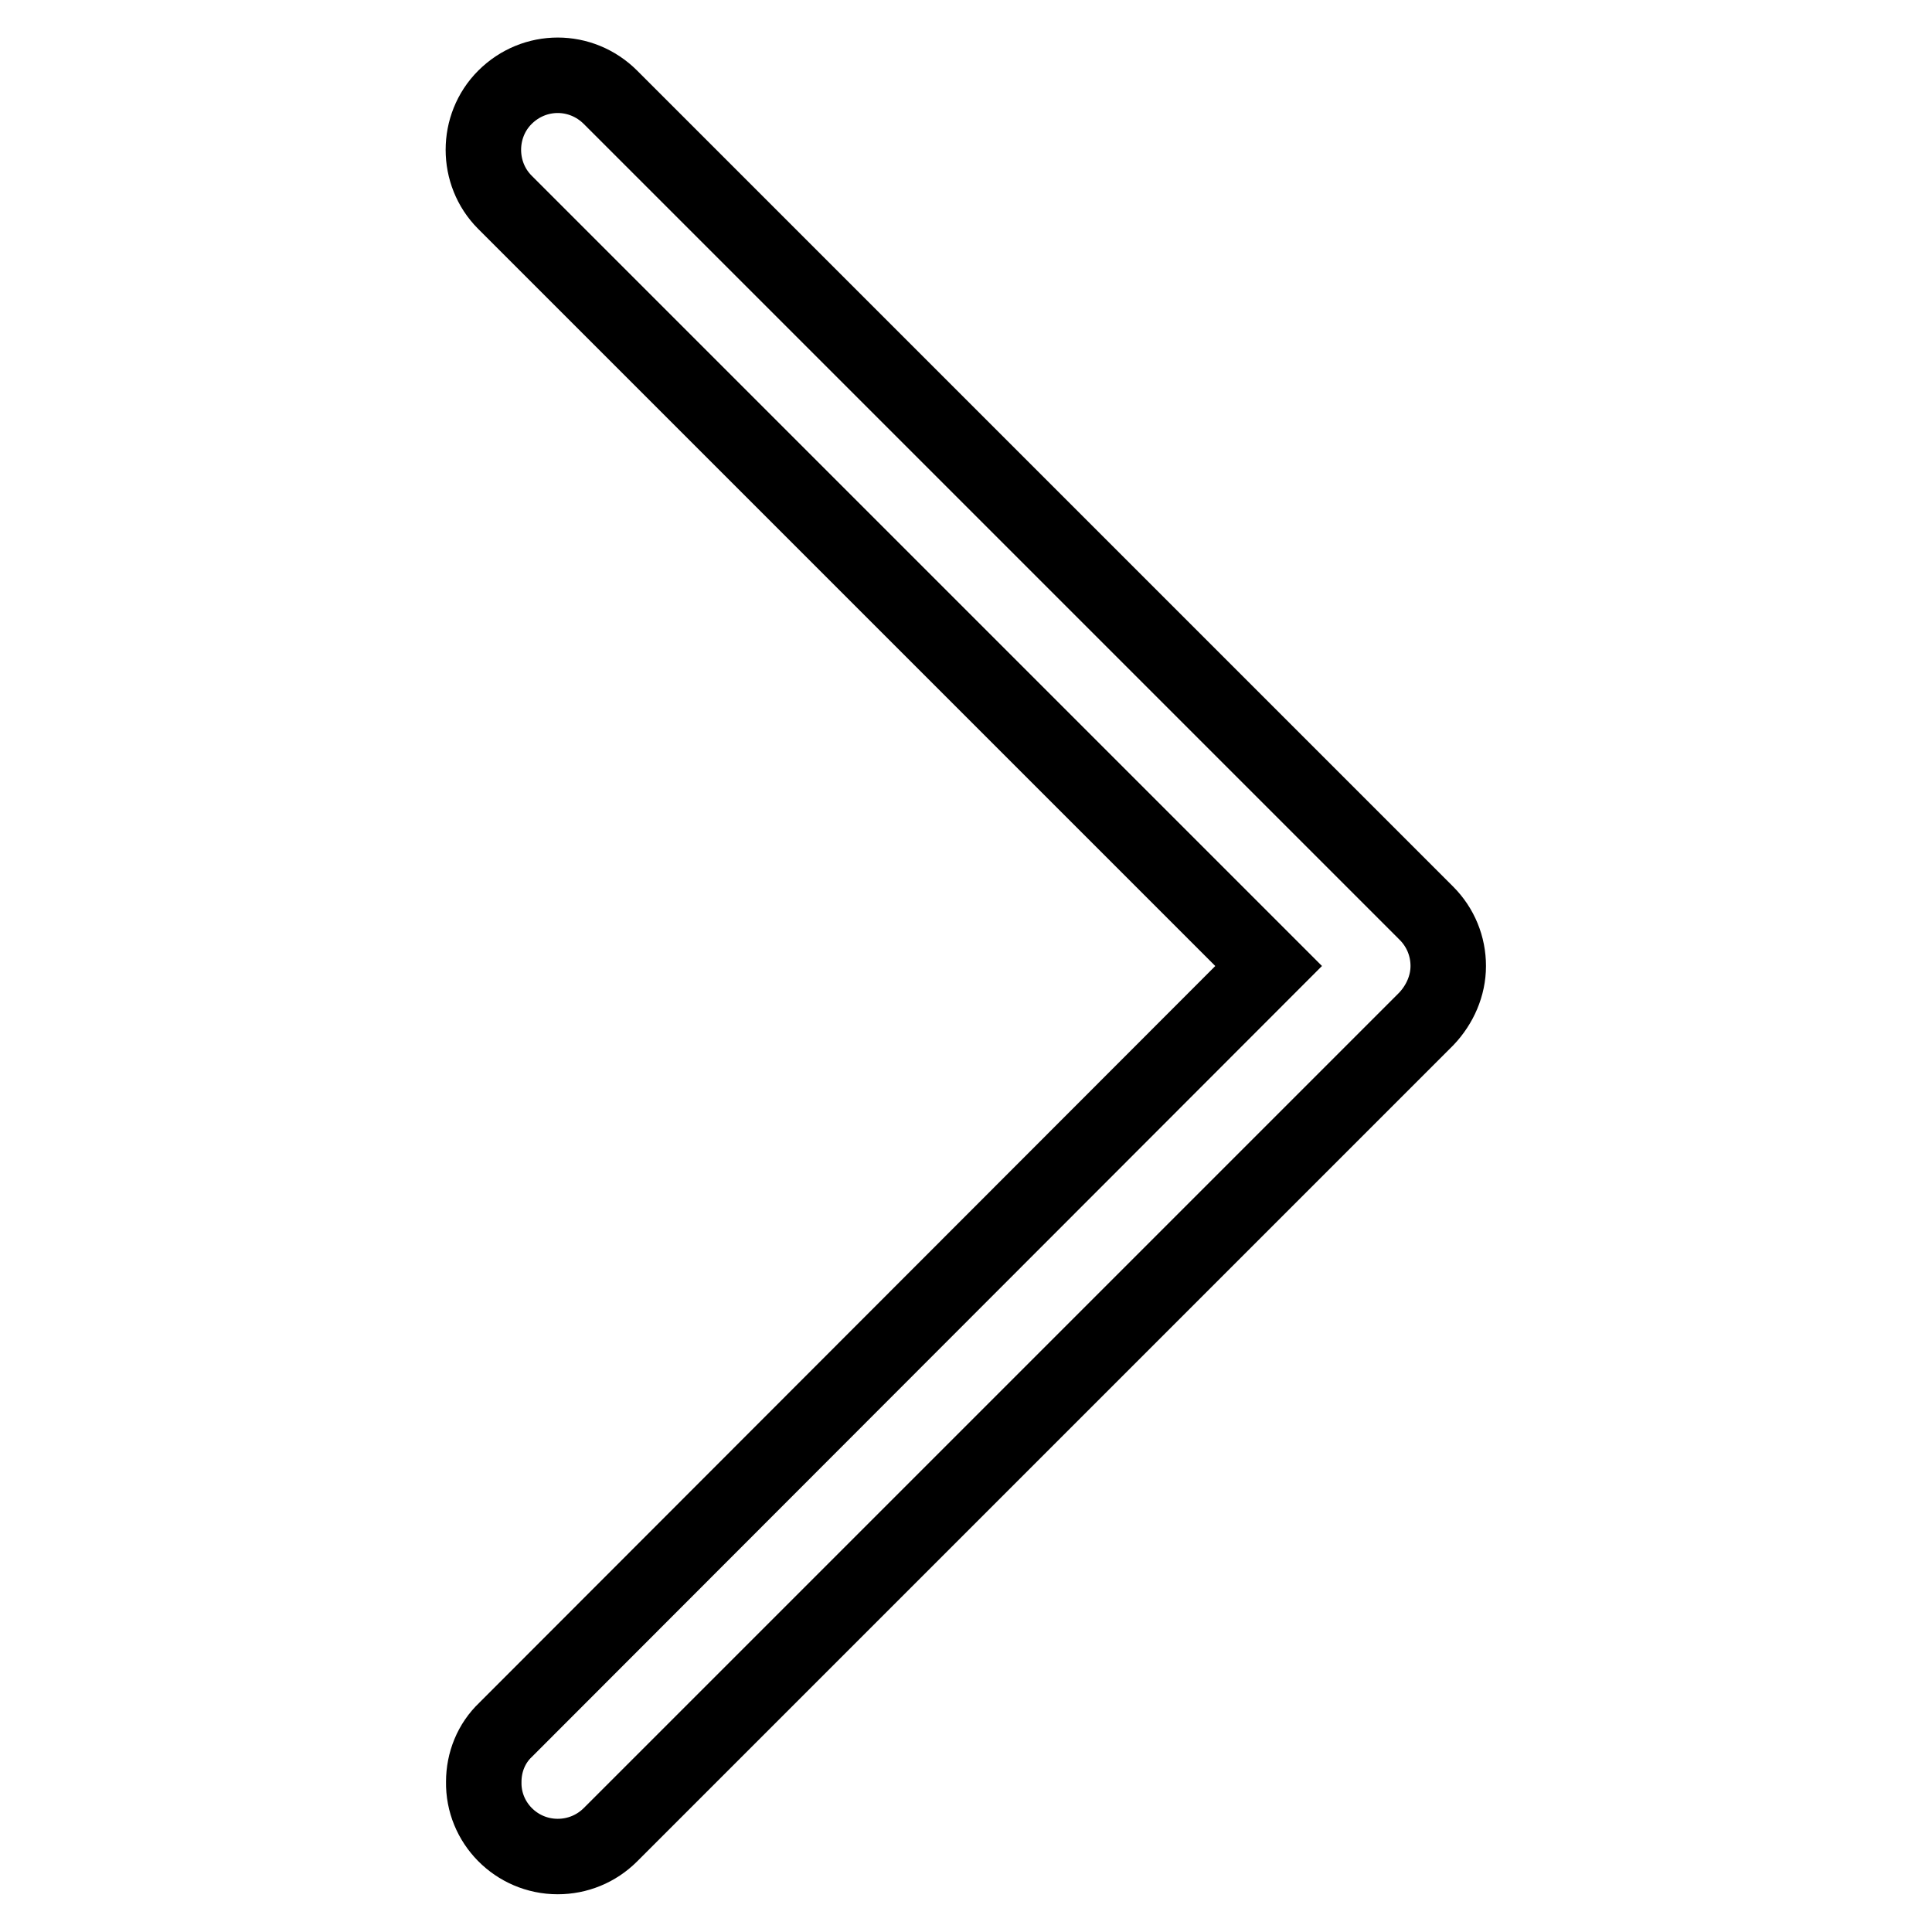
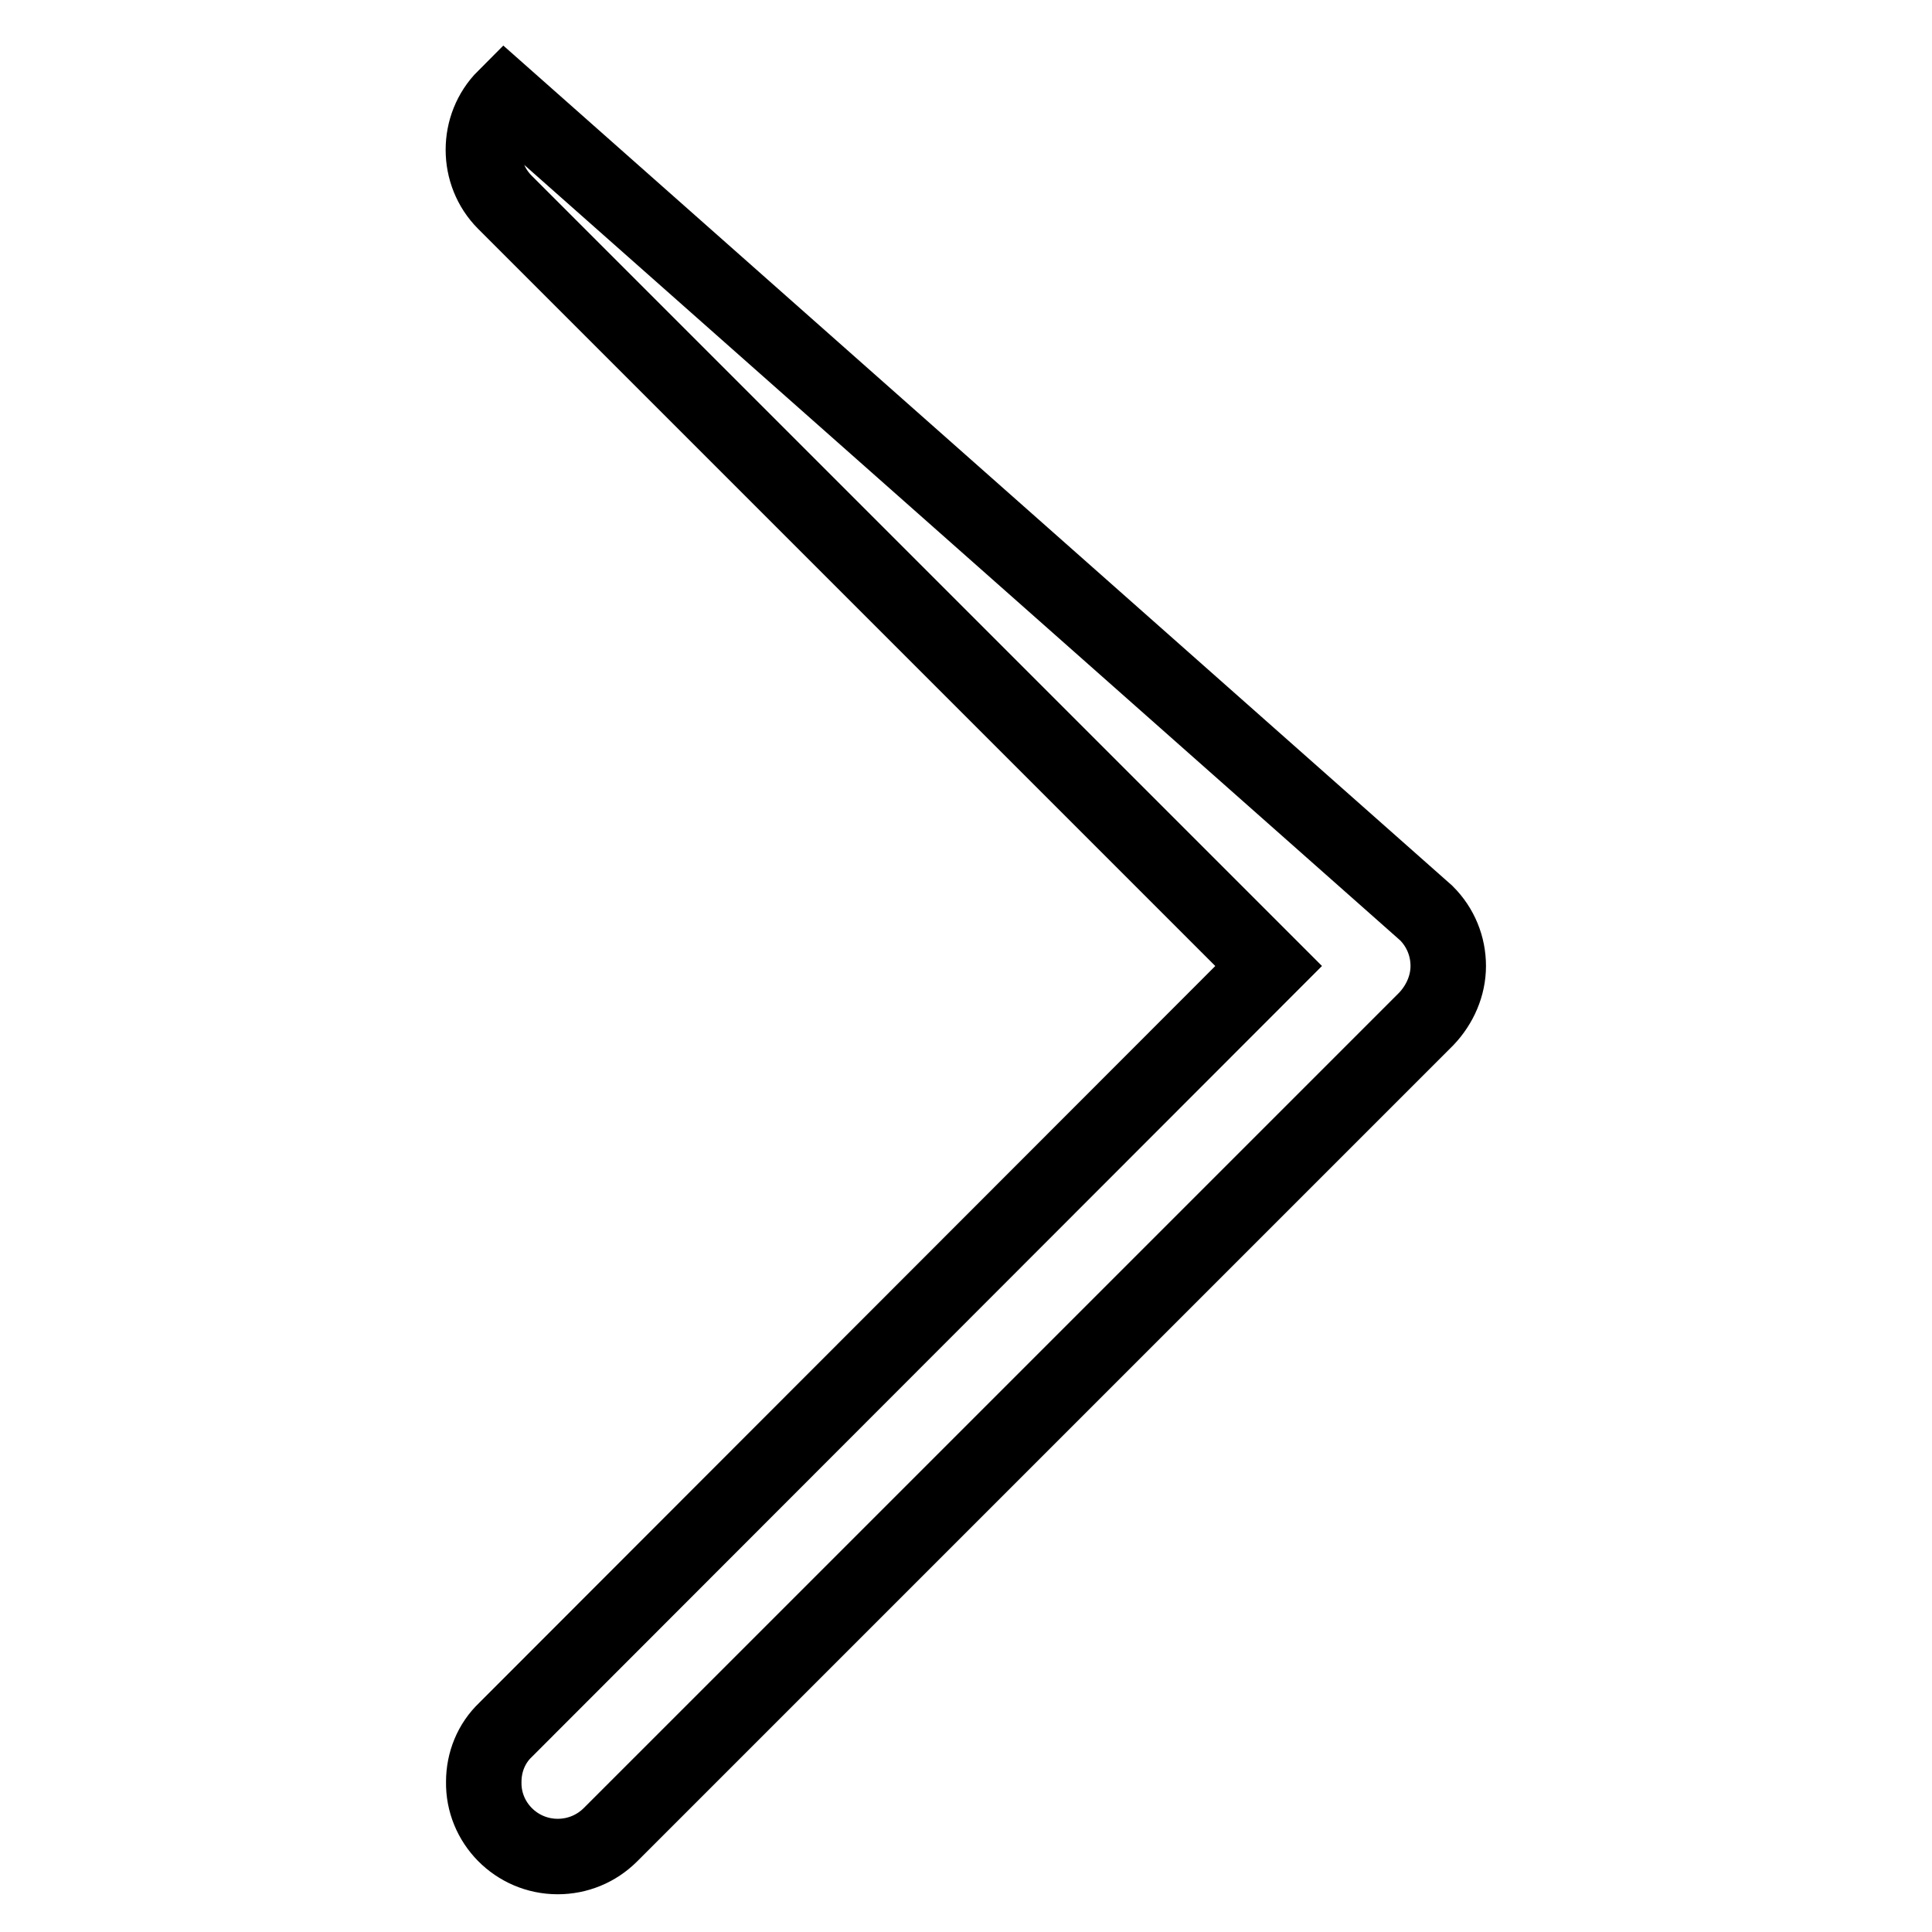
<svg xmlns="http://www.w3.org/2000/svg" version="1.1" x="0px" y="0px" viewBox="0 0 256 256" enable-background="new 0 0 256 256" xml:space="preserve">
  <g>
-     <path stroke-width="10" fill-opacity="0" stroke="#000000" d="M73.9,246c-5.5,0-9.9-4.5-9.8-9.9c0-2.6,1-5.1,2.9-6.9L168.1,128L66.9,26.8c-3.8-3.8-3.8-10.1,0-13.9 C70.8,9,77,9,80.9,12.9L189,121c1.9,1.9,2.9,4.4,2.9,7c0,2.6-1.1,5.1-2.9,7L80.9,243.1C79,245,76.5,246,73.9,246z" />
+     <path stroke-width="10" fill-opacity="0" stroke="#000000" d="M73.9,246c-5.5,0-9.9-4.5-9.8-9.9c0-2.6,1-5.1,2.9-6.9L168.1,128L66.9,26.8c-3.8-3.8-3.8-10.1,0-13.9 L189,121c1.9,1.9,2.9,4.4,2.9,7c0,2.6-1.1,5.1-2.9,7L80.9,243.1C79,245,76.5,246,73.9,246z" />
  </g>
</svg>